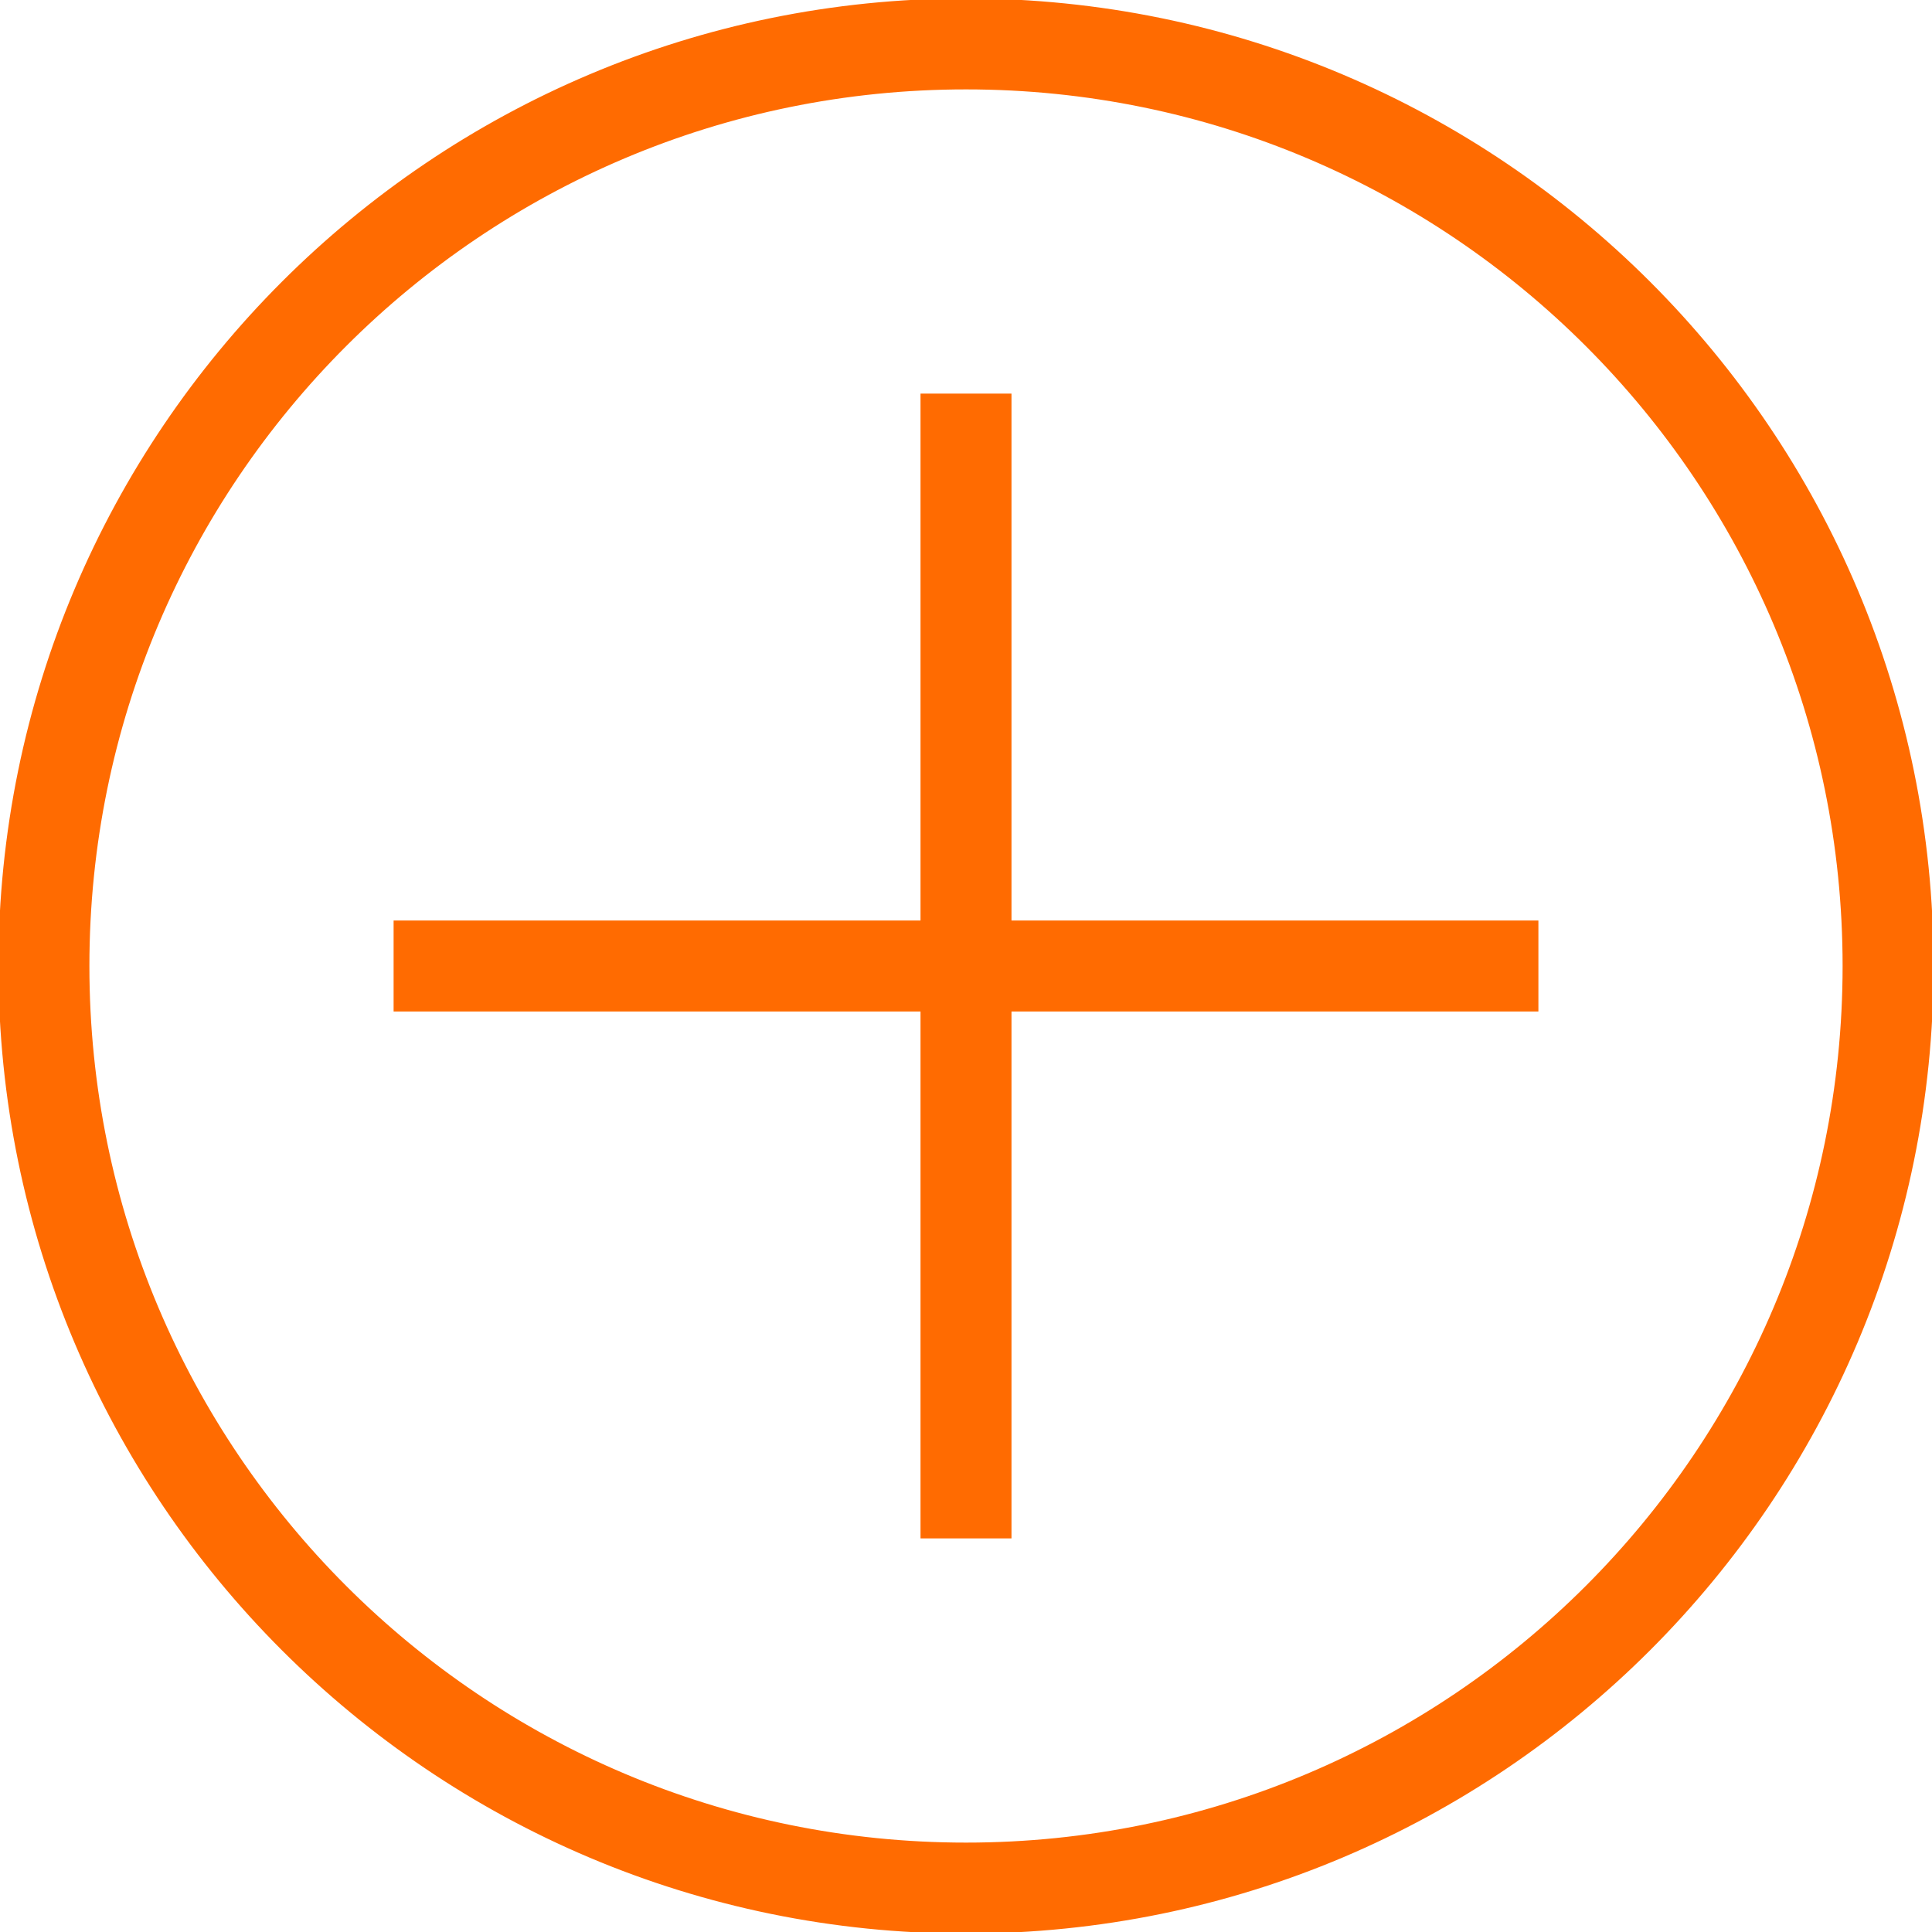
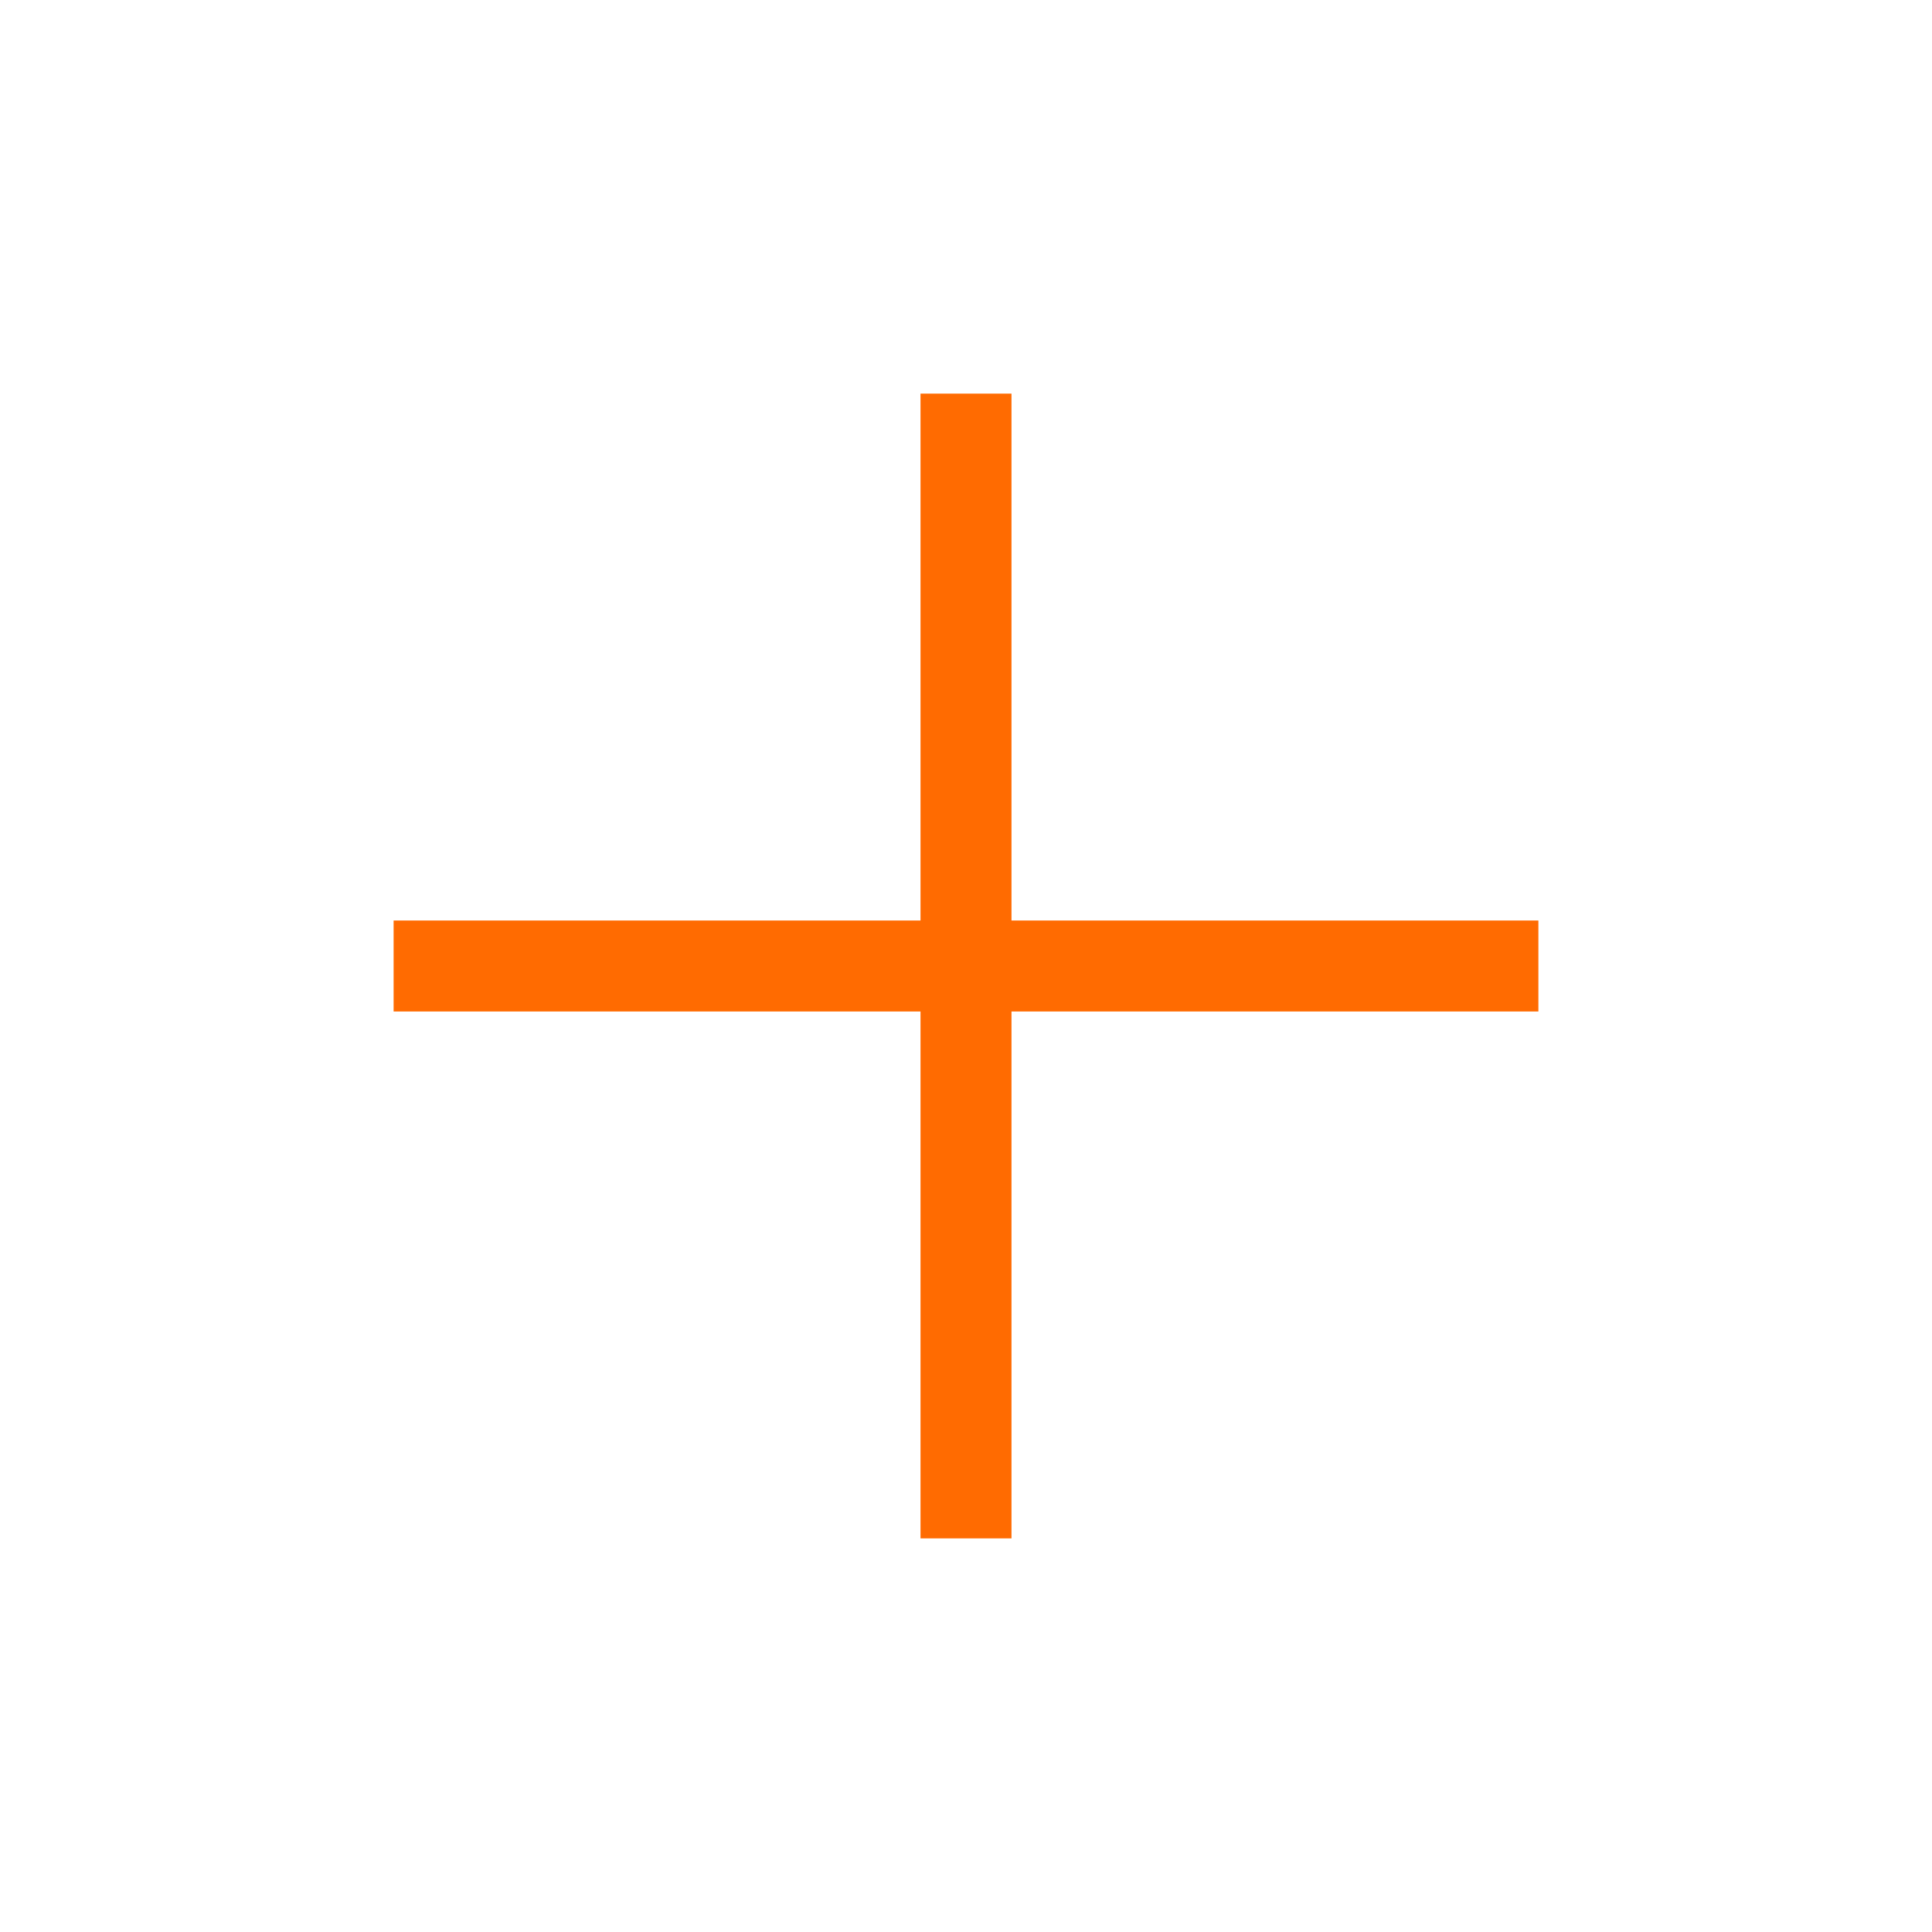
<svg xmlns="http://www.w3.org/2000/svg" version="1.1" id="Capa_1" x="0px" y="0px" width="612px" height="612px" fill="#ff6b01" stroke="#ff6b01" viewBox="0 0 612 612" style="enable-background:new 0 0 612 612;" xml:space="preserve">
  <g>
    <g>
      <polygon points="319.909,486.818 319.909,319.909 486.818,319.909 486.818,292.091 319.909,292.091 319.909,125.182 292.091,125.182 292.091,292.091 125.182,292.091 125.182,319.909 292.091,319.909 292.091,486.818" />
-       <path d="M612,306C612,137.004,474.995,0,306,0C137.004,0,0,137.004,0,306c0,168.995,137.004,306,306,306 C474.995,612,612,474.995,612,306z M27.818,306C27.818,152.36,152.36,27.818,306,27.818S584.182,152.36,584.182,306 S459.64,584.182,306,584.182S27.818,459.64,27.818,306z" />
    </g>
  </g>
</svg>